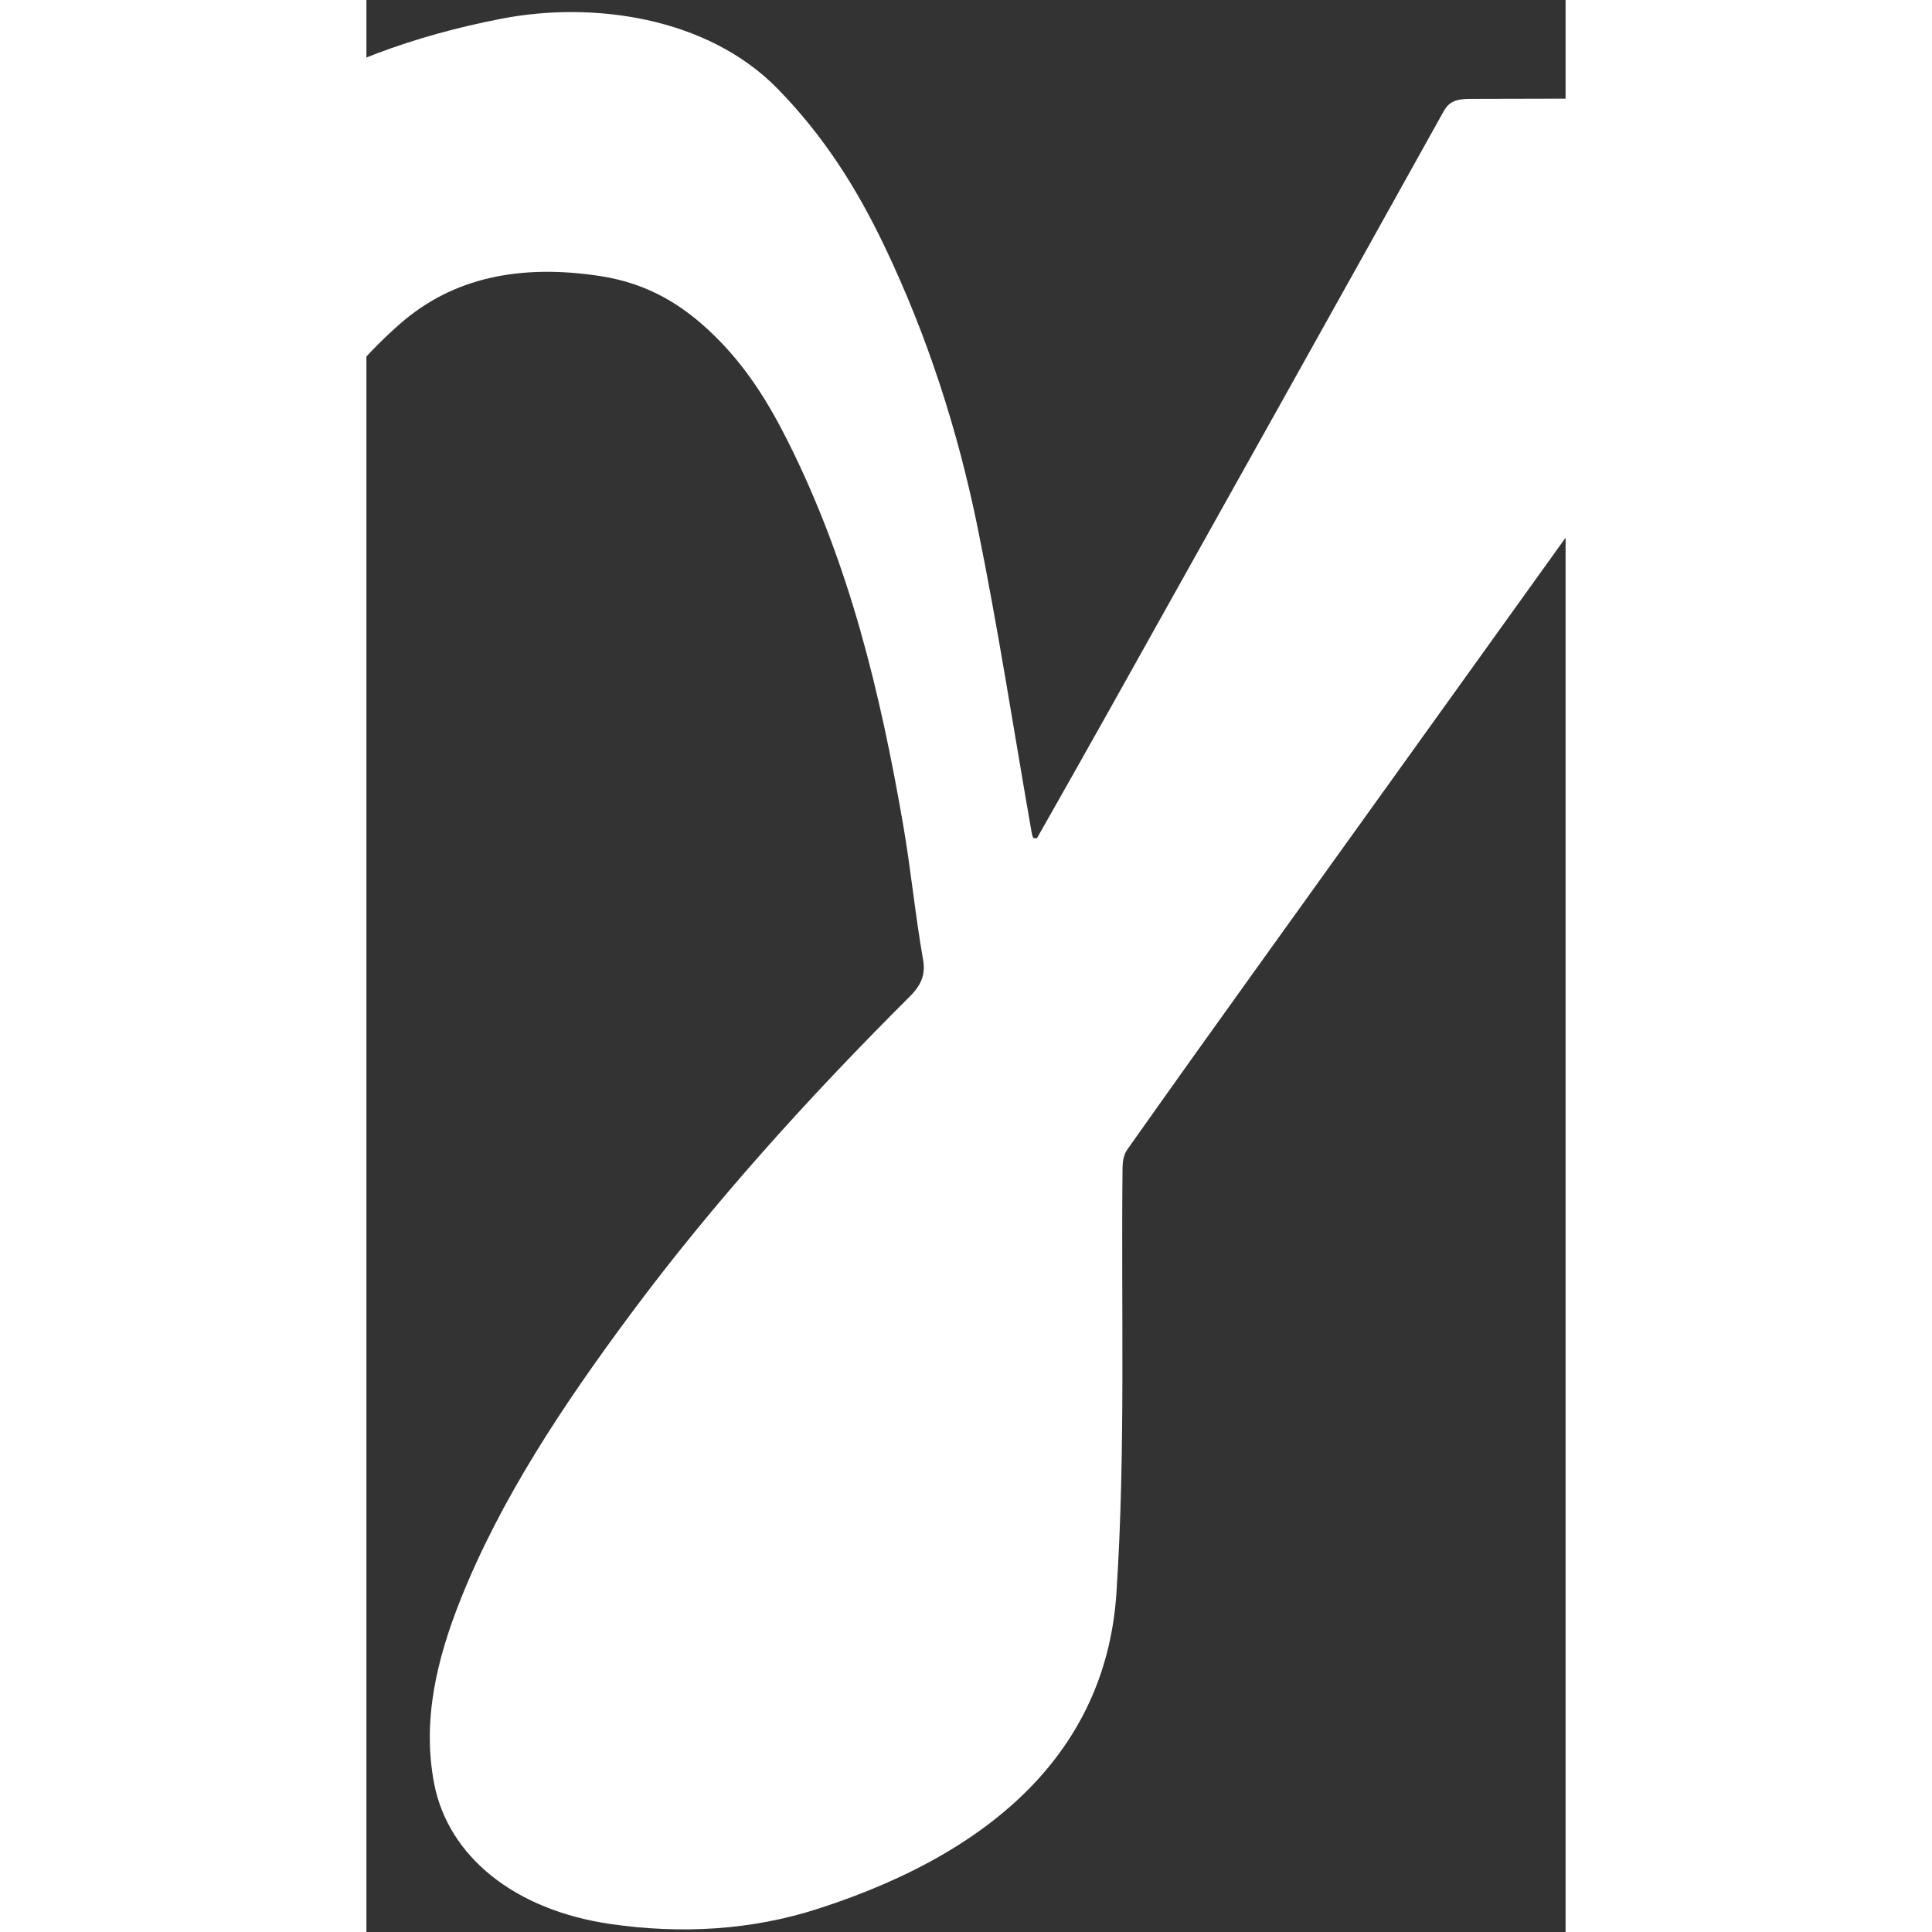
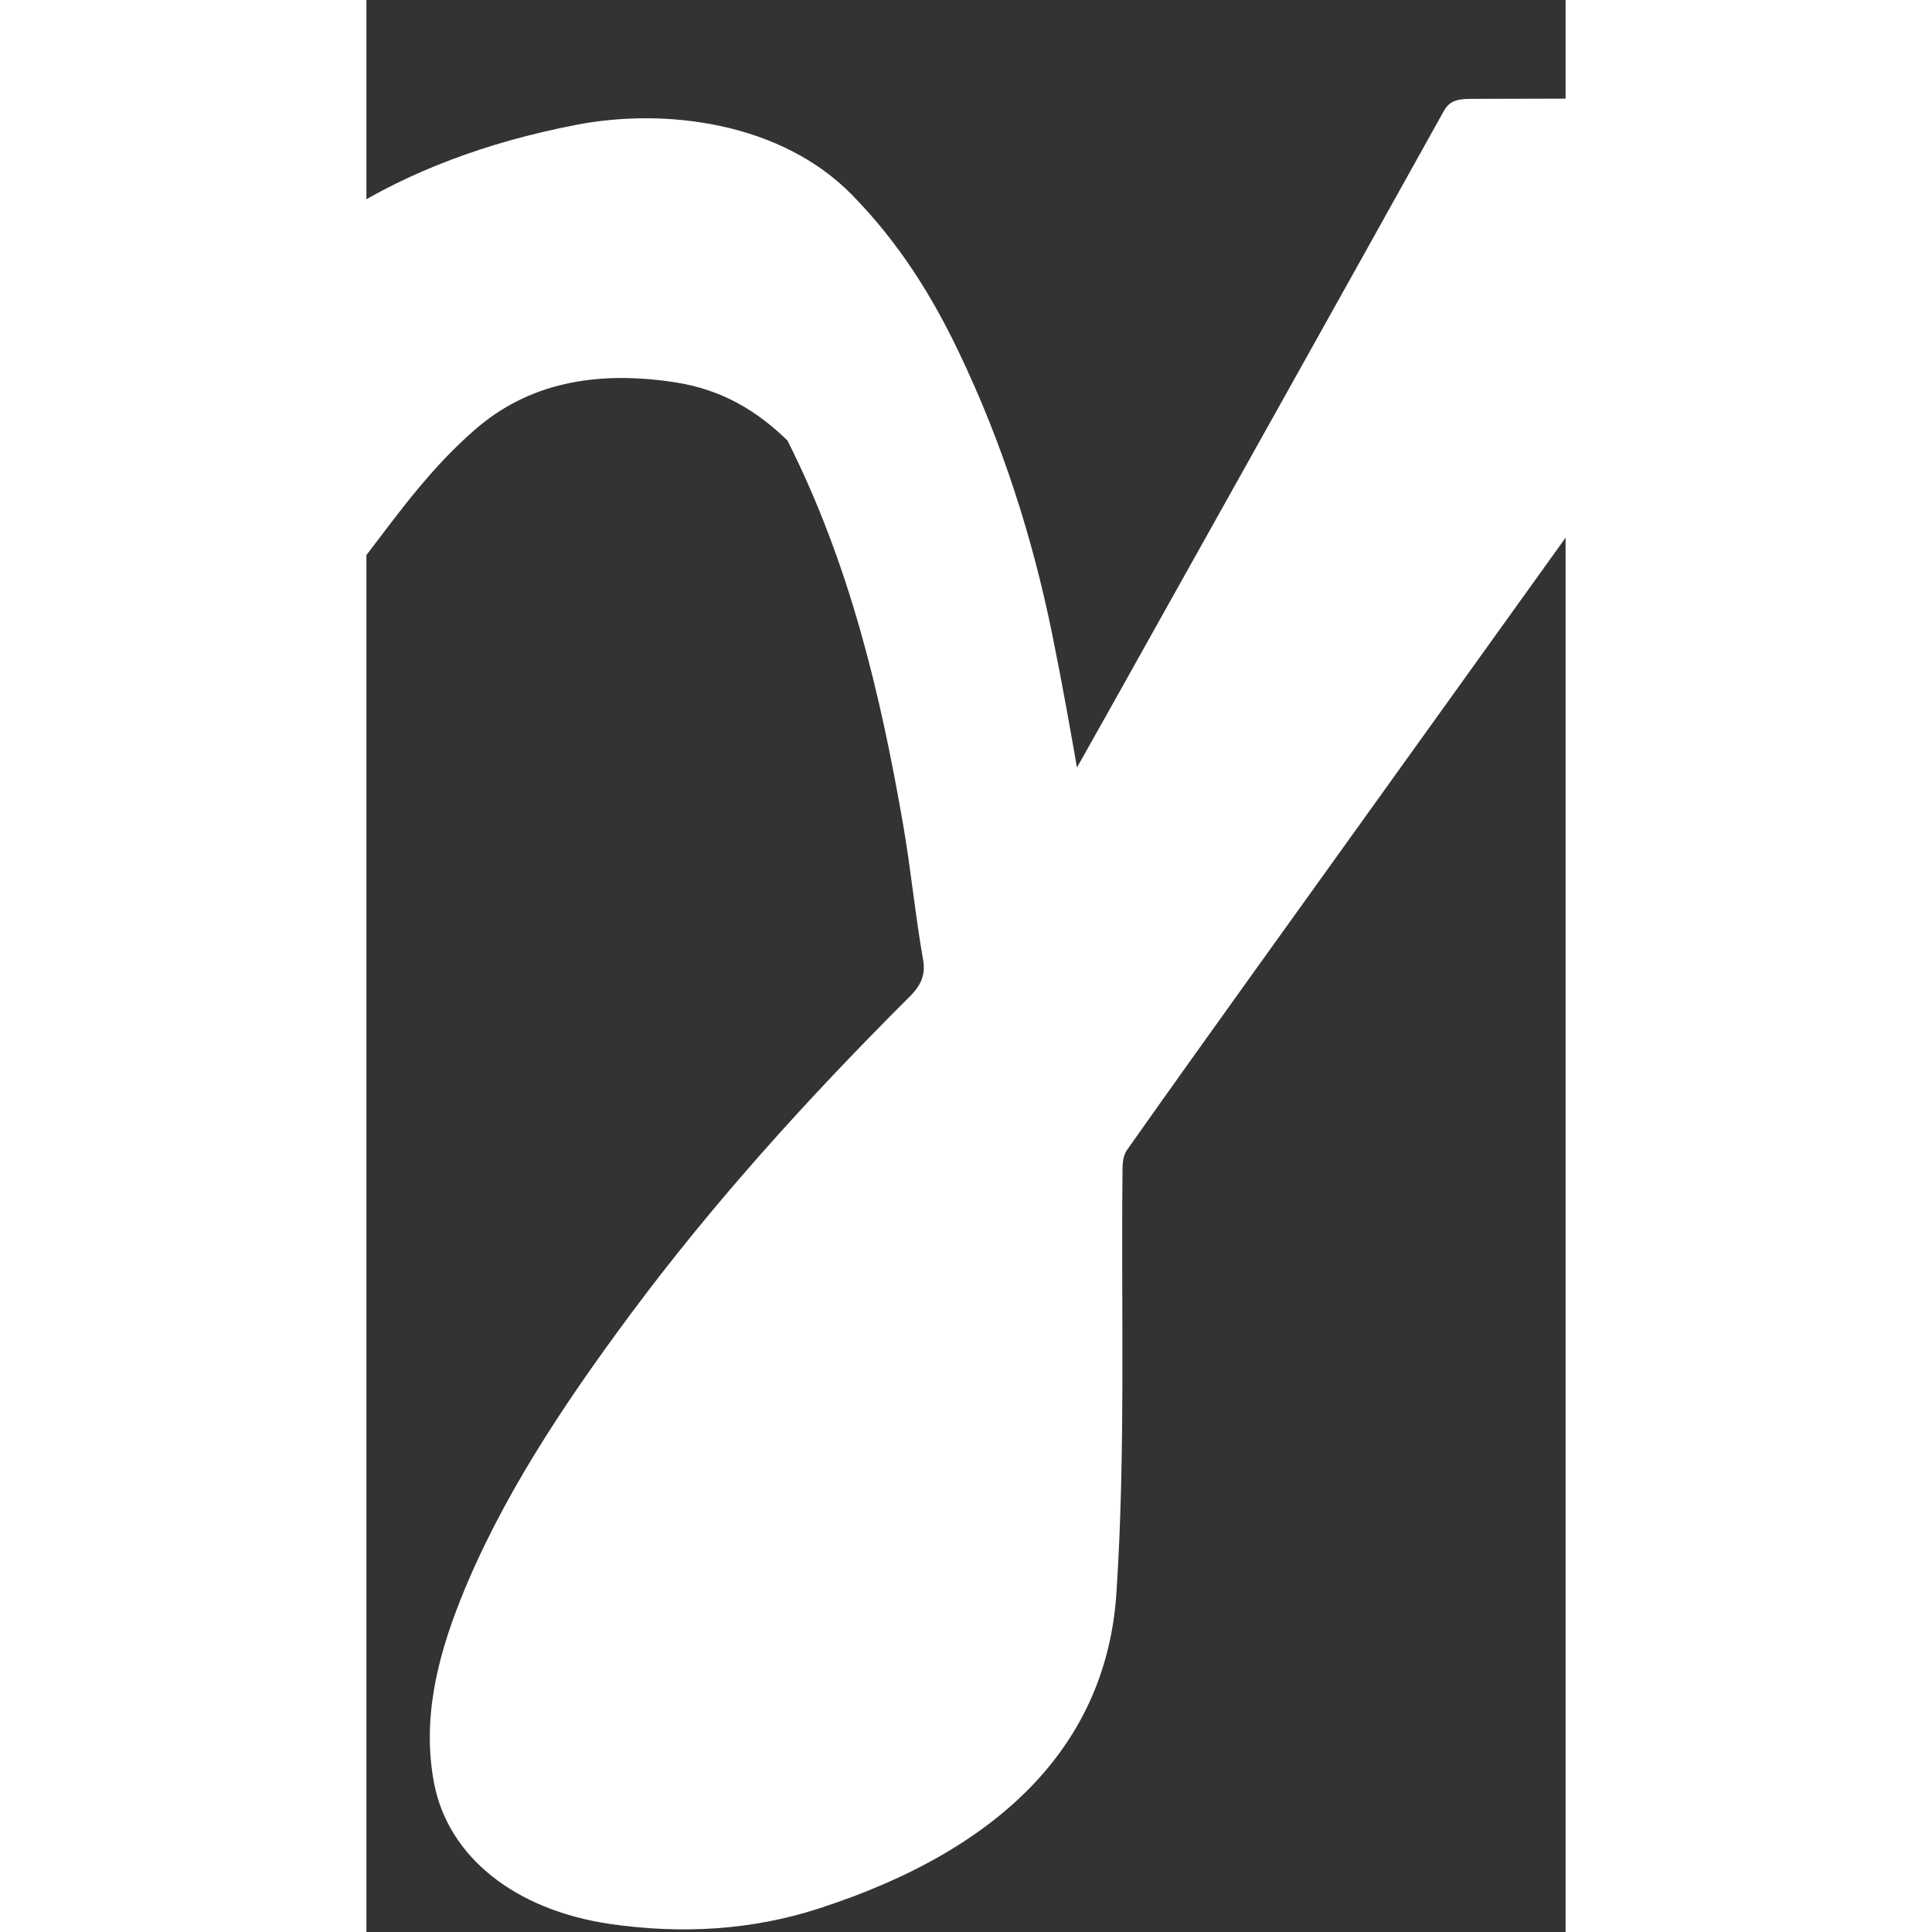
<svg xmlns="http://www.w3.org/2000/svg" viewBox="0 0 90 145" width="32" height="32">
  <rect x="0" y="0" width="90" height="145" fill="#333333" stroke="none" />
  <style type="text/css">
    .st0 {
      fill: #FFFFFF;
    }
  </style>
-   <path class="st0" d="M50.32,62.92c1.82-3.21,3.64-6.42,5.44-9.64c8.37-14.97,16.75-29.93,25.08-44.91c0.4-0.72,0.89-0.94,1.95-0.95            c9.81-0.01,19.62-0.08,29.43-0.13c0.43,0,0.86,0,1.41,0c-0.15,0.26-0.24,0.47-0.37,0.66c-15.52,21.63-31.05,43.26-46.57,64.88            c-3.21,4.47-6.41,8.95-9.58,13.44c-0.27,0.38-0.35,0.87-0.36,1.31c-0.12,10.66,0.24,21.33-0.46,31.97            c-0.72,11.07-8.29,19.16-22.38,23.7c-5.01,1.62-10.27,1.92-15.6,1.15c-7.21-1.05-12.18-5.08-13.23-10.56            c-0.9-4.71,0.19-9.28,1.98-13.78c3.01-7.55,7.67-14.57,12.78-21.45c6.18-8.32,13.3-16.2,20.95-23.83c0.87-0.87,1.18-1.66,0.99-2.75            c-0.6-3.4-0.92-6.82-1.51-10.21c-1.7-9.77-3.99-19.46-8.67-28.76c-1.42-2.82-3.09-5.56-5.59-7.97c-2.19-2.12-4.79-3.82-8.52-4.38            c-5.92-0.89-10.95,0.09-14.94,3.57c-3.24,2.82-5.58,6.05-8.01,9.24c-1.4,1.84-2.94,3.63-4.45,5.43c-0.28,0.34-0.68,0.63-1.07,0.9            c-1.65,1.13-3.75,1.11-4.92-0.3c-1.55-1.87-2.96-3.83-4.06-5.86c-2.65-4.89-1.82-9.76,1.18-14.37c5.92-9.13,15.45-15.32,28.94-17.92            c6.78-1.31,15.39-0.16,20.69,5.25c3.54,3.61,6.01,7.6,8,11.76c3.3,6.89,5.55,13.97,7.02,21.17c1.55,7.62,2.72,15.28,4.06,22.92            c0.02,0.13,0.07,0.26,0.11,0.39C50.13,62.9,50.22,62.91,50.32,62.92z" />
+   <path class="st0" d="M50.32,62.92c1.82-3.21,3.64-6.42,5.44-9.64c8.37-14.97,16.75-29.93,25.08-44.91c0.4-0.72,0.89-0.94,1.95-0.95            c9.81-0.01,19.62-0.08,29.43-0.13c0.43,0,0.86,0,1.41,0c-0.15,0.26-0.24,0.47-0.37,0.66c-15.52,21.63-31.05,43.26-46.57,64.88            c-3.21,4.47-6.41,8.95-9.58,13.44c-0.27,0.38-0.35,0.87-0.36,1.31c-0.12,10.66,0.24,21.33-0.46,31.97            c-0.72,11.07-8.29,19.16-22.38,23.7c-5.01,1.62-10.27,1.92-15.6,1.15c-7.21-1.05-12.18-5.08-13.23-10.56            c-0.9-4.71,0.19-9.28,1.98-13.78c3.01-7.55,7.67-14.57,12.78-21.45c6.18-8.32,13.3-16.2,20.95-23.83c0.87-0.87,1.18-1.66,0.99-2.75            c-0.6-3.4-0.92-6.82-1.51-10.21c-1.7-9.77-3.99-19.46-8.67-28.76c-2.19-2.12-4.79-3.82-8.52-4.38            c-5.92-0.89-10.95,0.09-14.94,3.57c-3.24,2.82-5.58,6.05-8.01,9.24c-1.4,1.84-2.94,3.63-4.45,5.43c-0.28,0.34-0.68,0.63-1.07,0.9            c-1.65,1.13-3.75,1.11-4.92-0.3c-1.55-1.87-2.96-3.83-4.06-5.86c-2.65-4.89-1.82-9.76,1.18-14.37c5.92-9.13,15.45-15.32,28.94-17.92            c6.78-1.31,15.39-0.16,20.69,5.25c3.54,3.61,6.01,7.6,8,11.76c3.3,6.89,5.55,13.97,7.02,21.17c1.55,7.62,2.72,15.28,4.06,22.92            c0.02,0.13,0.07,0.26,0.11,0.39C50.13,62.9,50.22,62.91,50.32,62.92z" />
</svg>